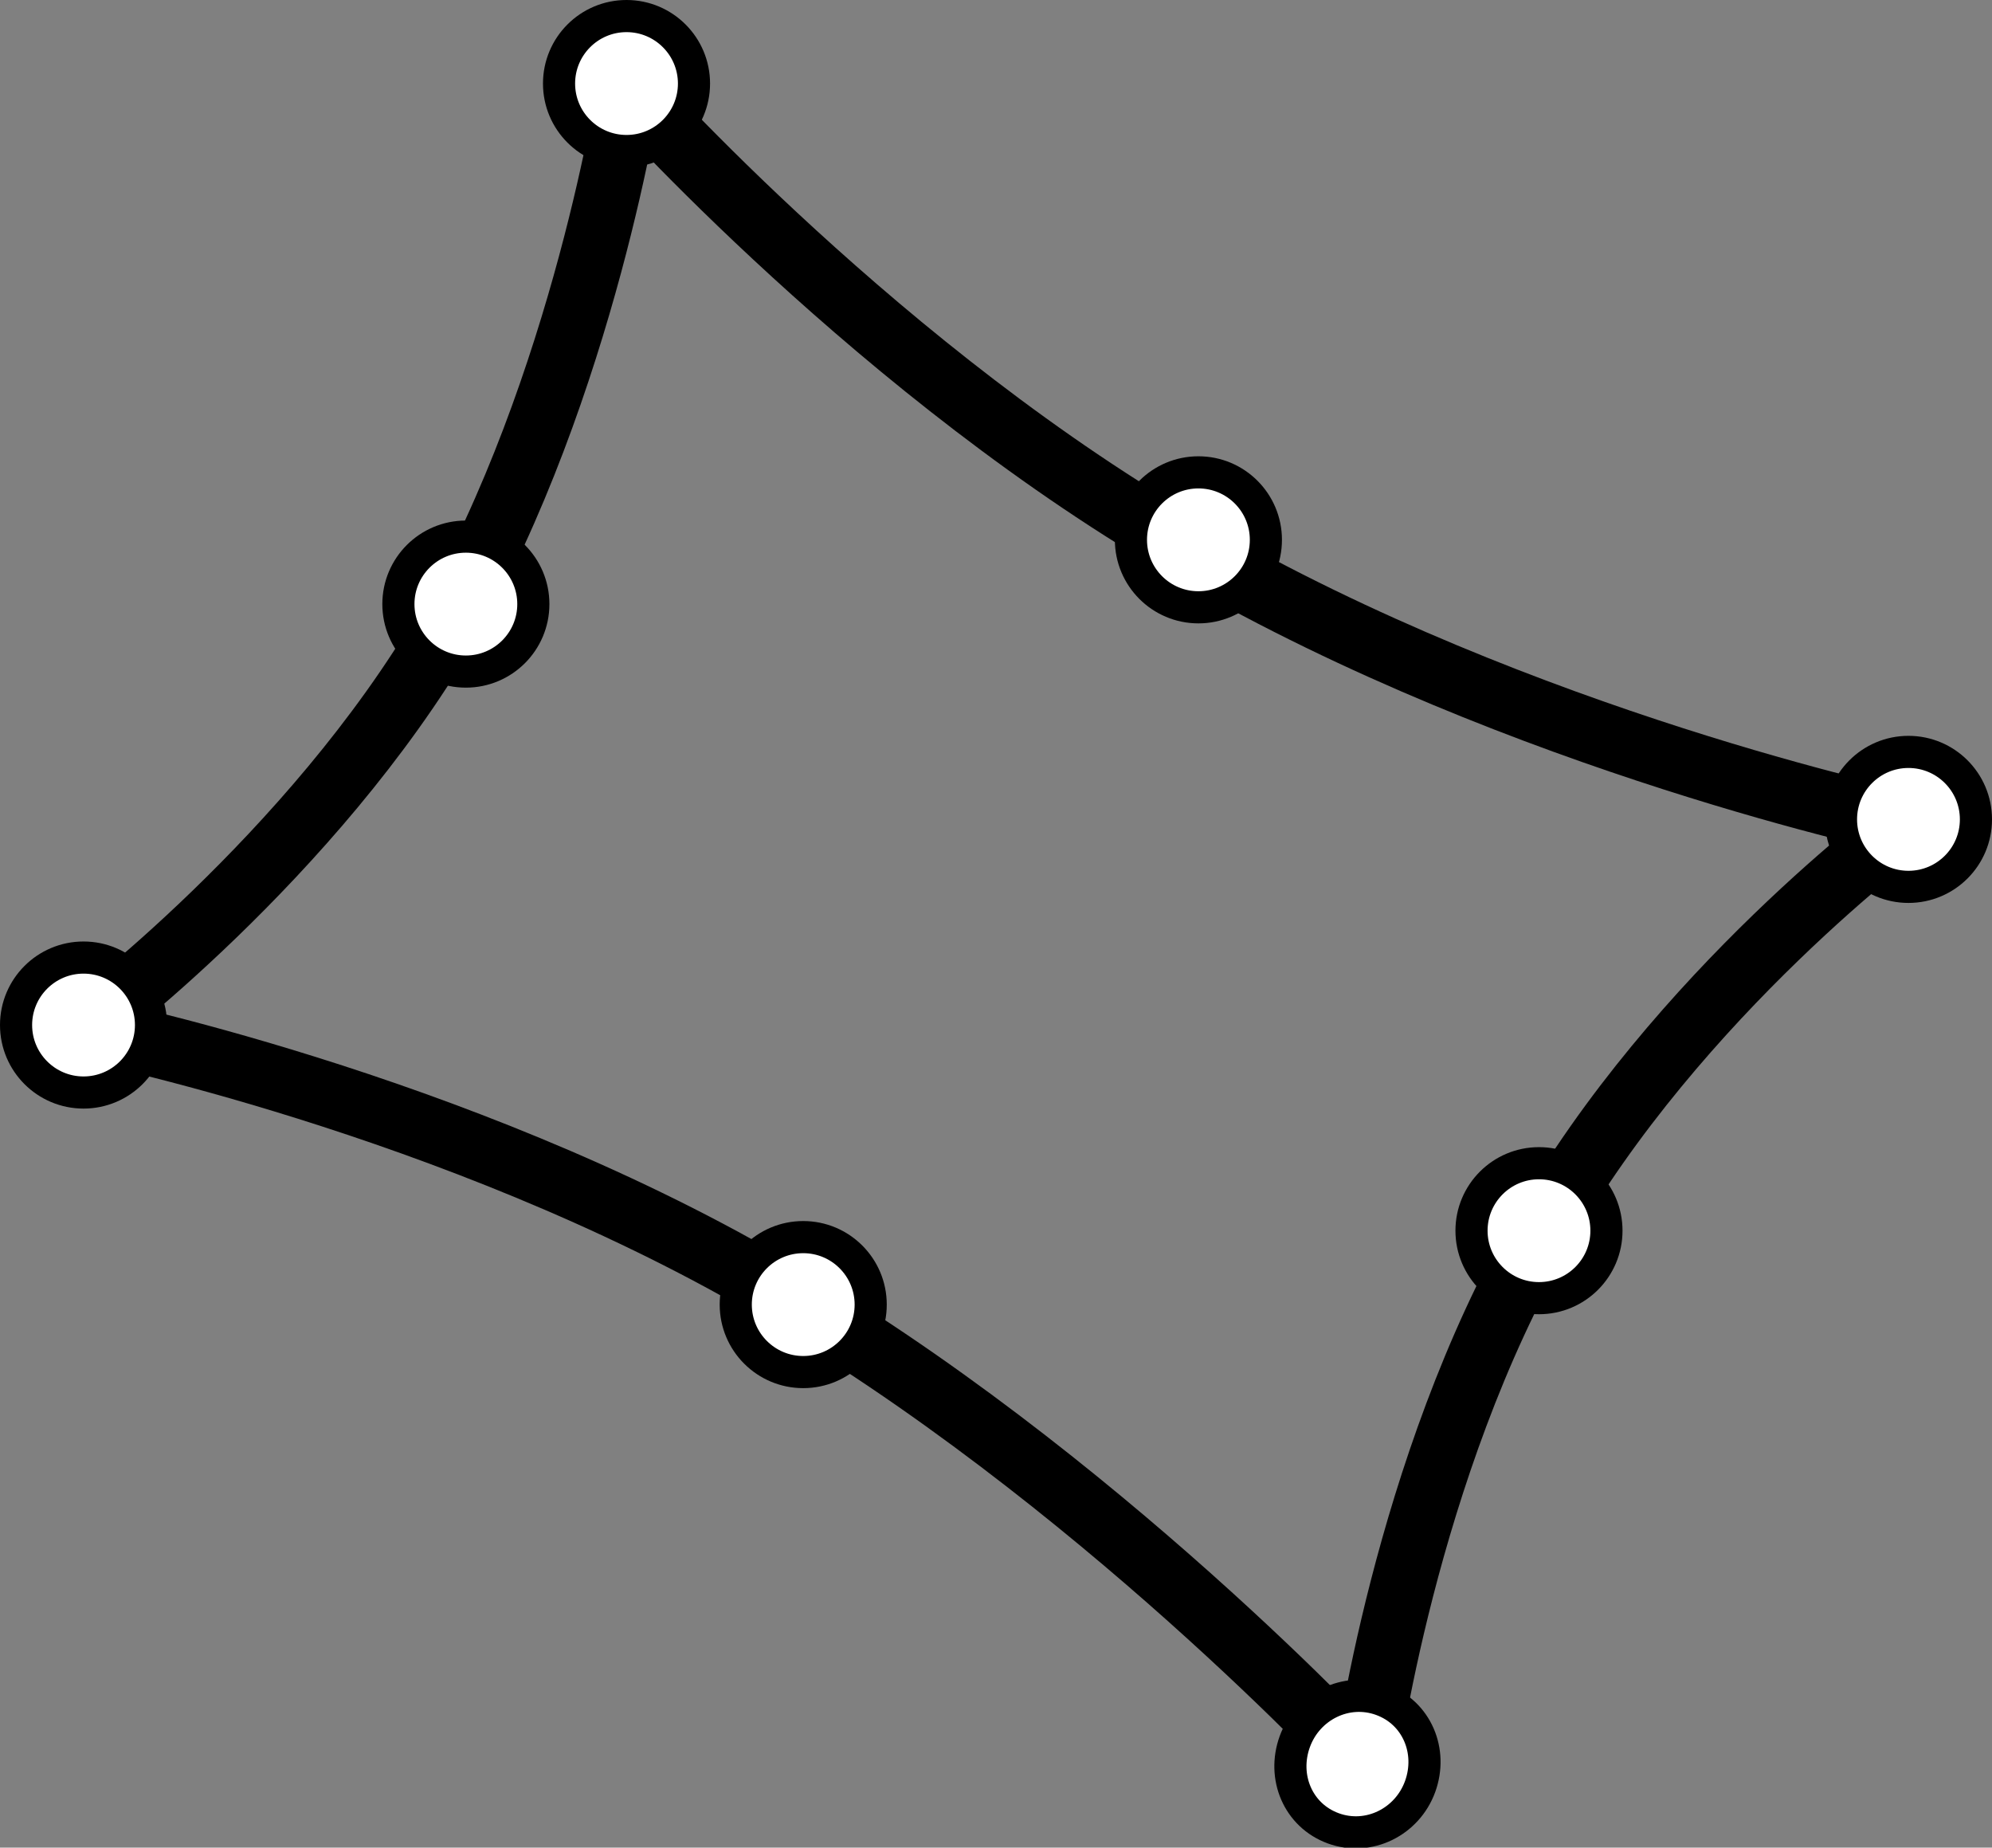
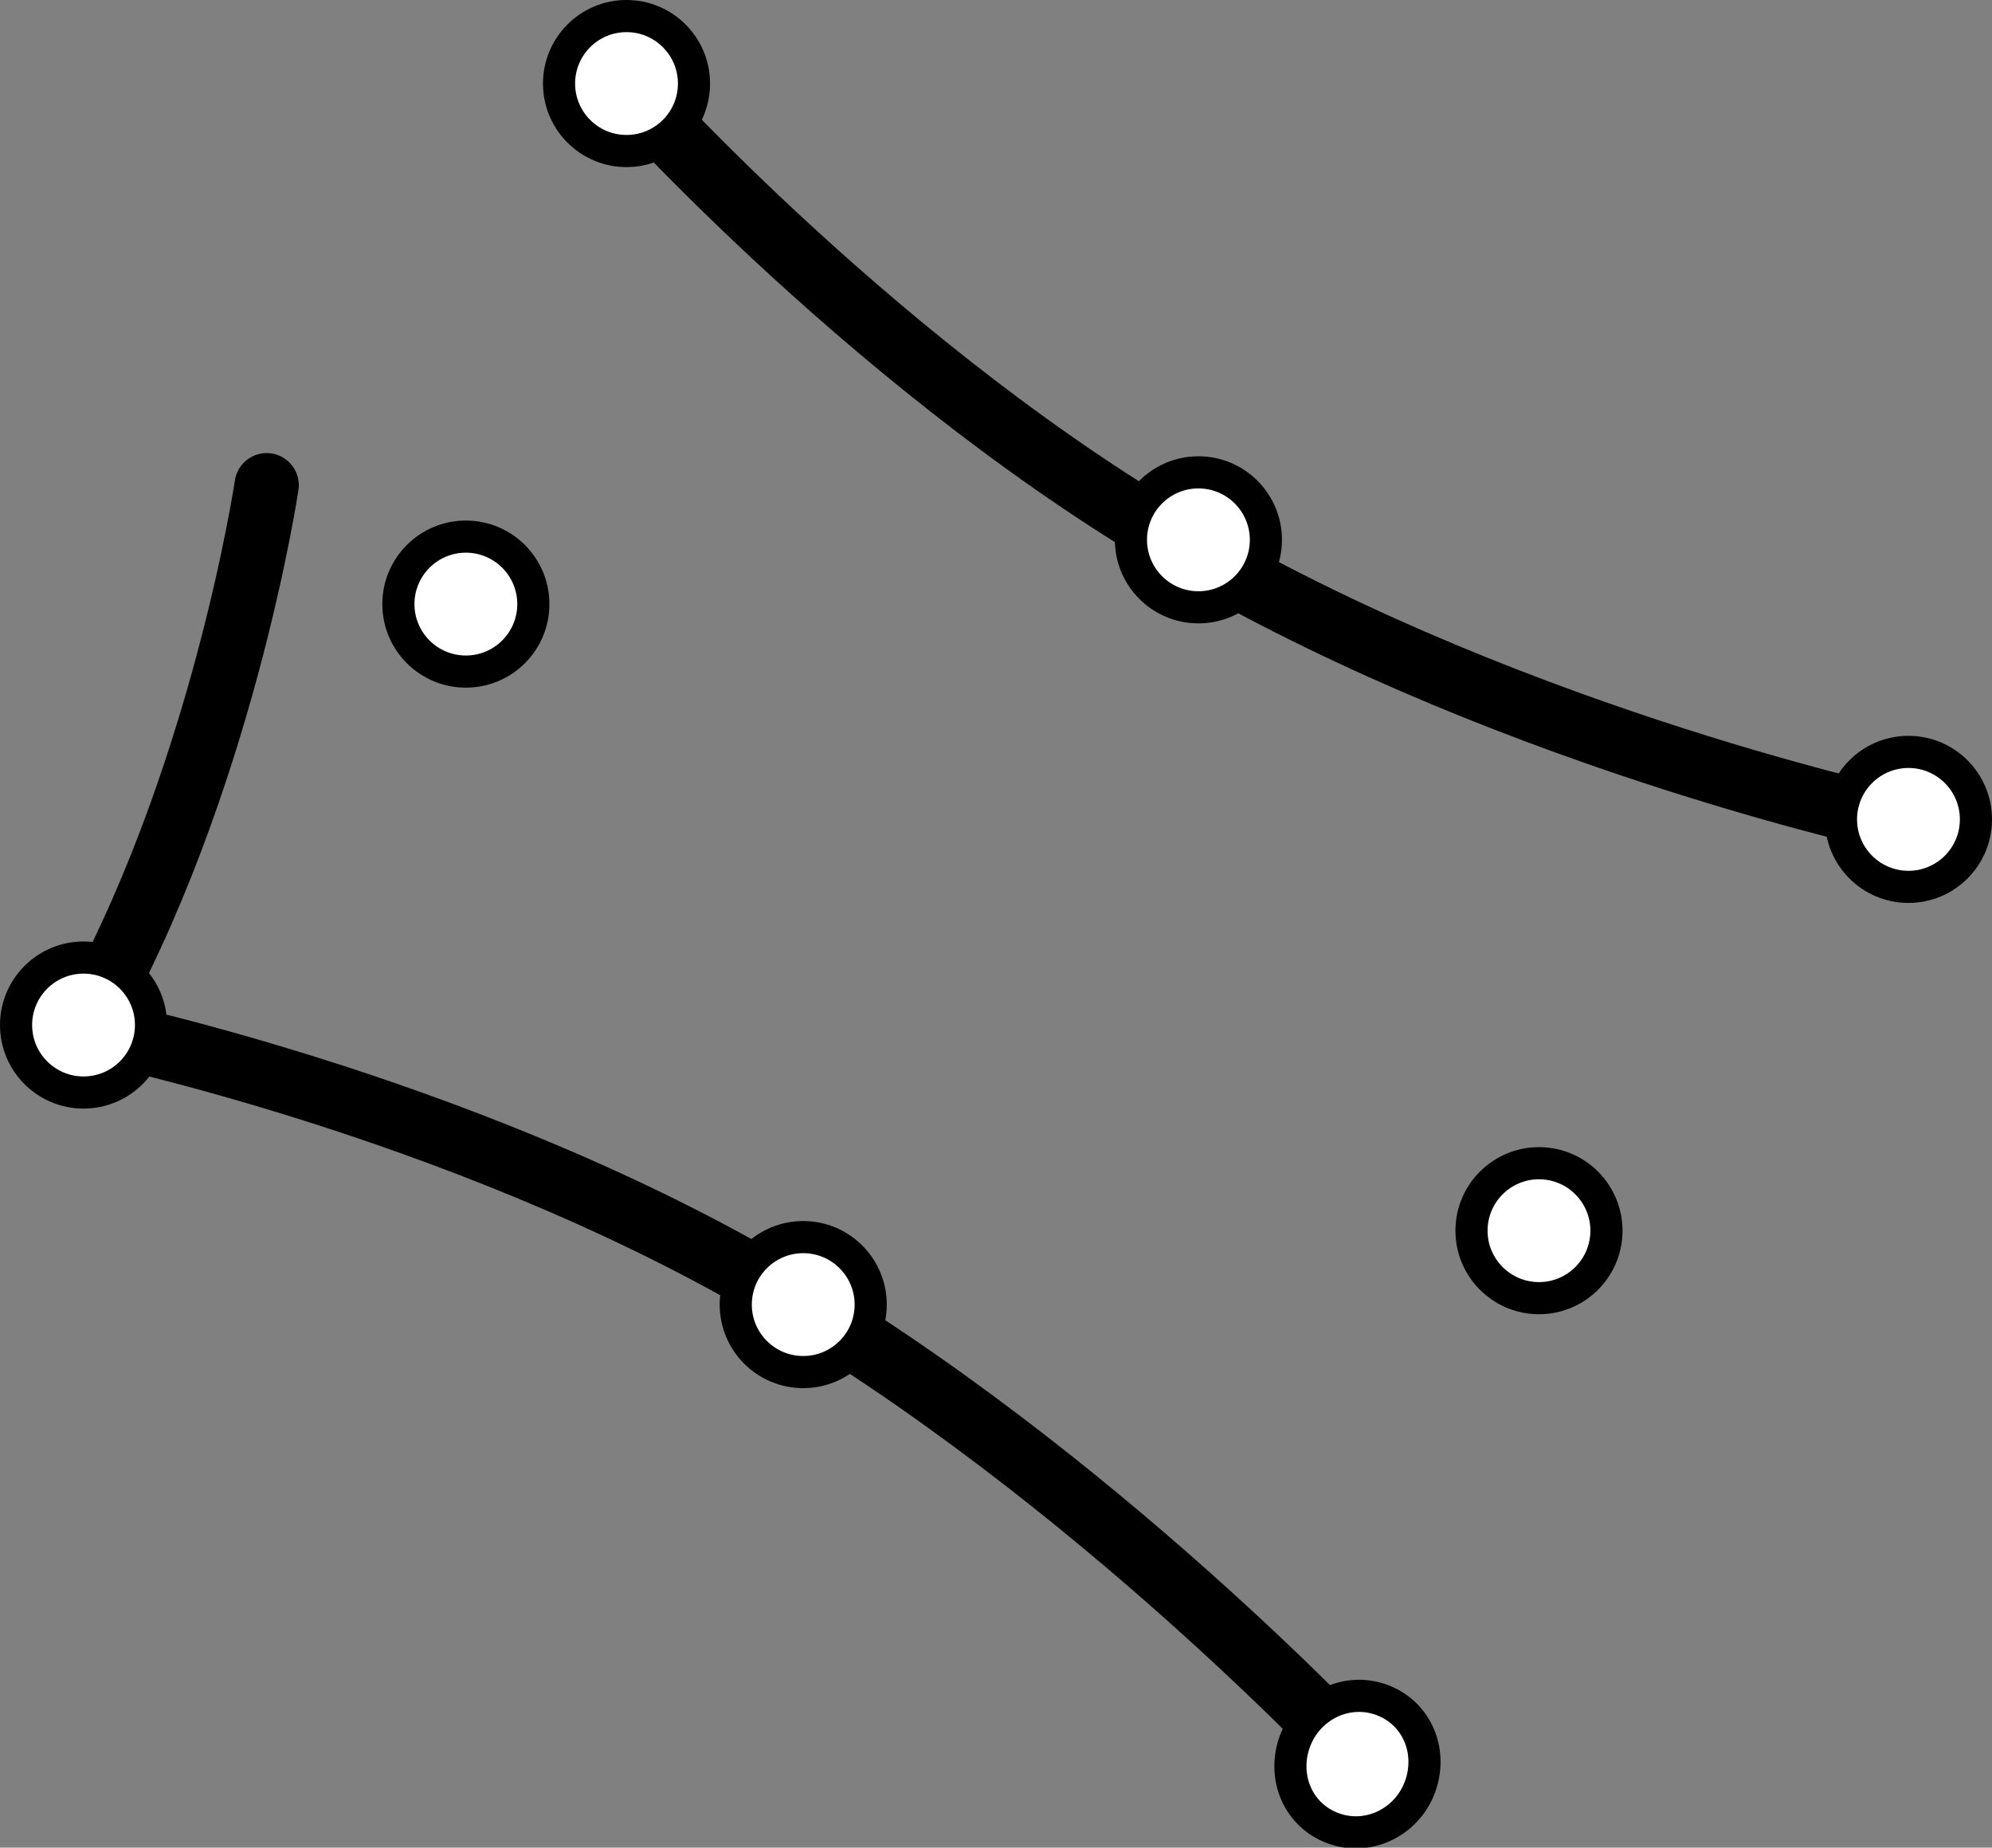
<svg xmlns="http://www.w3.org/2000/svg" version="1.1" id="Layer_1" x="0px" y="0px" width="62px" height="57.5px" viewBox="0 0 62 57.5" enable-background="new 0 0 62 57.5" xml:space="preserve">
  <rect x="0" y="0" width="62" height="57.5" fill="#808080" stroke="none" />
-   <path fill="none" stroke="#000000" stroke-width="2" stroke-linecap="round" stroke-linejoin="round" d="M2.6,32  c0,0,7.1-5.3,11.3-12.5c4.3-7.5,5.7-16.9,5.7-16.9" />
+   <path fill="none" stroke="#000000" stroke-width="2" stroke-linecap="round" stroke-linejoin="round" d="M2.6,32  c4.3-7.5,5.7-16.9,5.7-16.9" />
  <path fill="none" stroke="#000000" stroke-width="2" stroke-linecap="round" stroke-linejoin="round" d="M19.5,2.7  c0,0,8,9,17.7,14.5c10.2,5.9,22.1,8.4,22.1,8.4" />
-   <path fill="none" stroke="#000000" stroke-width="2" stroke-linecap="round" stroke-linejoin="round" d="M59.4,25.6  c0,0-7.2,5.3-11.4,12.7C43.7,45.7,42.5,55,42.5,55" />
  <path fill="none" stroke="#000000" stroke-width="2" stroke-linecap="round" stroke-linejoin="round" d="M42.5,55  c0,0-8.4-9.1-18.6-15c-9.8-5.7-21.3-8-21.3-8" />
  <path fill="#FFFFFF" stroke="#000000" d="M43,52.9c1.1,0.4,1.6,1.6,1.2,2.7c-0.4,1.1-1.6,1.7-2.7,1.3c-1.1-0.4-1.6-1.6-1.2-2.7  C40.7,53.1,41.9,52.5,43,52.9z" />
  <ellipse fill="#FFFFFF" stroke="#000000" cx="19.5" cy="2.6" rx="2.1" ry="2.1" />
  <ellipse fill="#FFFFFF" stroke="#000000" cx="59.4" cy="25.5" rx="2.1" ry="2.1" />
  <ellipse fill="#FFFFFF" stroke="#000000" cx="2.6" cy="31.9" rx="2.1" ry="2.1" />
  <ellipse fill="#FFFFFF" stroke="#000000" cx="14.5" cy="18.8" rx="2.1" ry="2.1" />
  <ellipse fill="#FFFFFF" stroke="#000000" cx="25" cy="40.6" rx="2.1" ry="2.1" />
  <ellipse fill="#FFFFFF" stroke="#000000" cx="37.3" cy="16.8" rx="2.1" ry="2.1" />
  <ellipse fill="#FFFFFF" stroke="#000000" cx="47.9" cy="38.3" rx="2.1" ry="2.1" />
</svg>